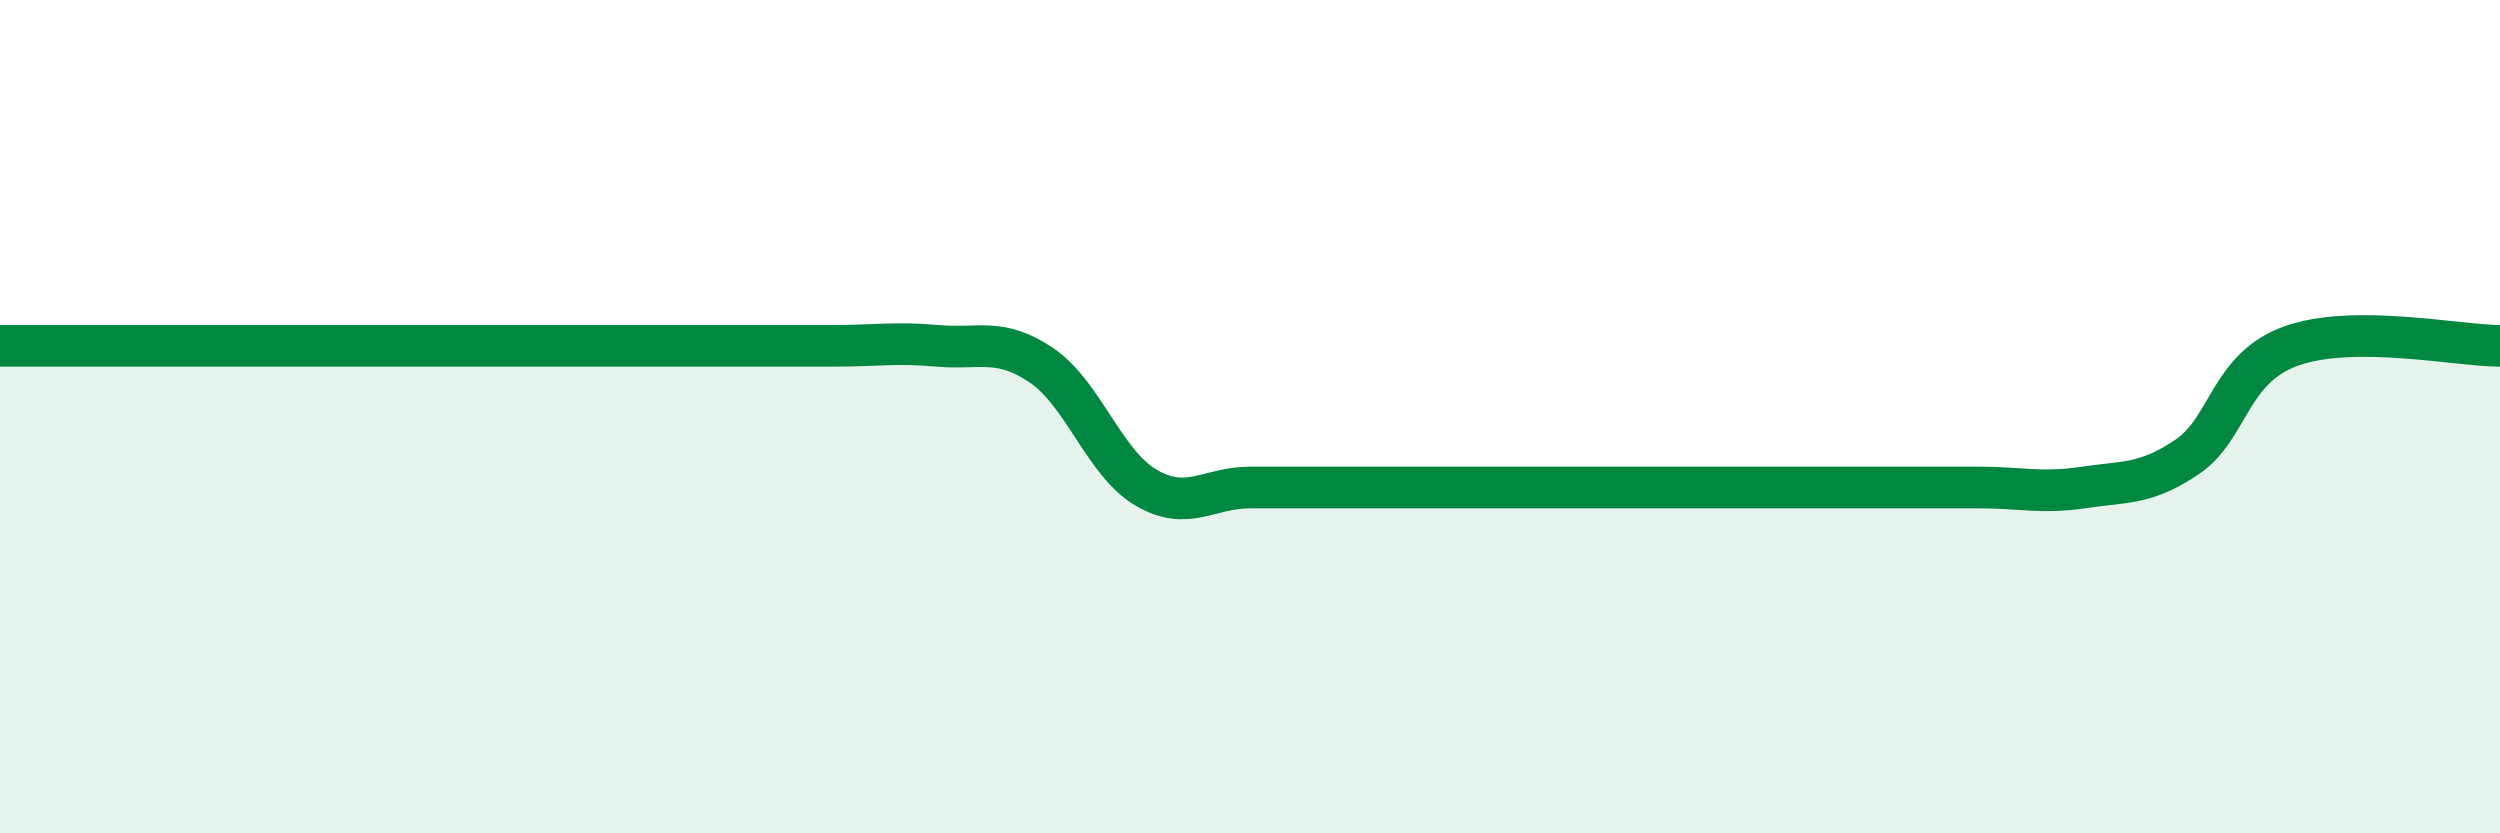
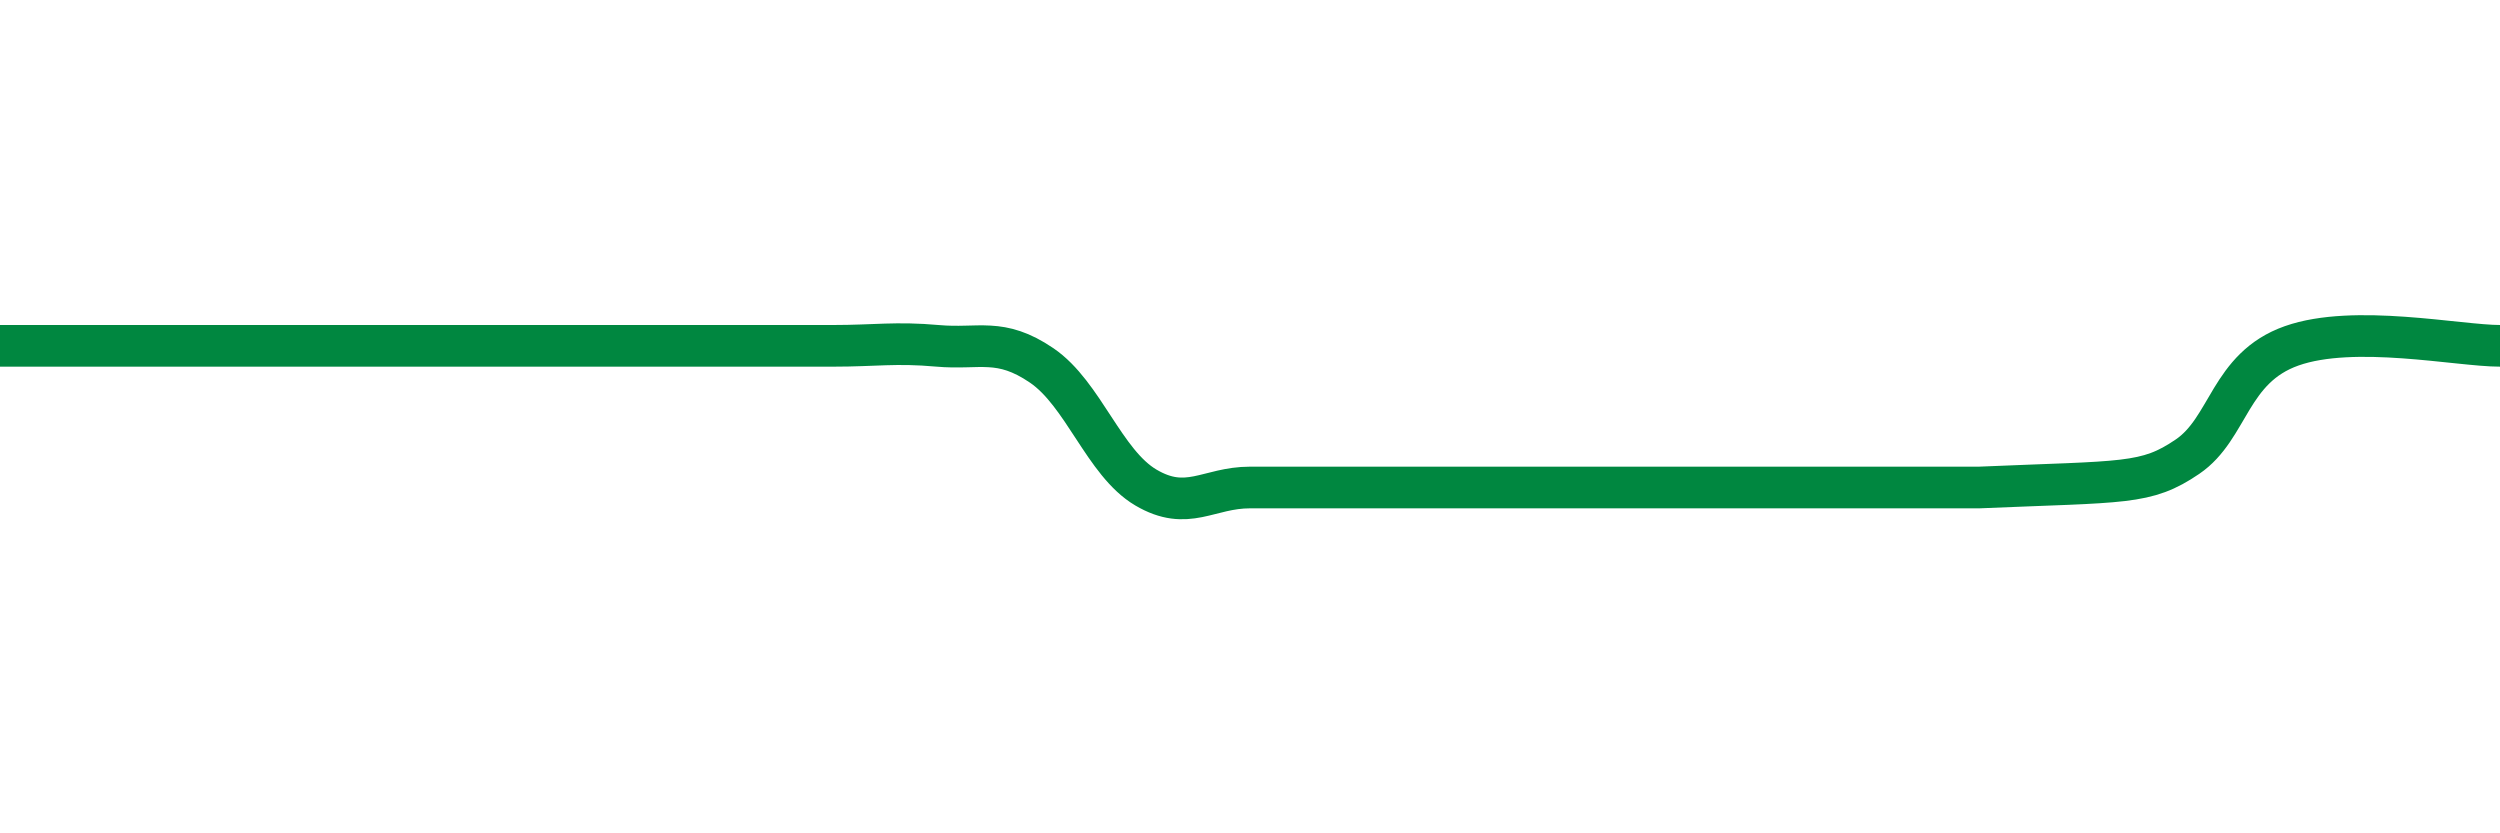
<svg xmlns="http://www.w3.org/2000/svg" width="60" height="20" viewBox="0 0 60 20">
-   <path d="M 0,8.3 C 0.5,8.3 1.5,8.3 2.5,8.3 C 3.5,8.3 4,8.3 5,8.3 C 6,8.3 6.5,8.3 7.5,8.3 C 8.5,8.3 9,8.3 10,8.3 C 11,8.3 11.5,8.3 12.5,8.3 C 13.5,8.3 14,8.3 15,8.3 C 16,8.3 16.5,8.3 17.5,8.3 C 18.5,8.3 19,8.3 20,8.3 C 21,8.3 21.5,8.21 22.5,8.3 C 23.5,8.39 24,8.09 25,8.77 C 26,9.45 26.5,11.11 27.5,11.7 C 28.5,12.29 29,11.7 30,11.7 C 31,11.7 31.5,11.7 32.5,11.7 C 33.5,11.7 34,11.7 35,11.7 C 36,11.7 36.5,11.7 37.5,11.7 C 38.5,11.7 39,11.7 40,11.7 C 41,11.7 41.5,11.7 42.5,11.7 C 43.5,11.7 44,11.7 45,11.7 C 46,11.7 46.5,11.7 47.5,11.7 C 48.5,11.7 49,11.85 50,11.7 C 51,11.55 51.5,11.64 52.5,10.96 C 53.5,10.28 53.5,8.83 55,8.3 C 56.5,7.77 59,8.3 60,8.3L60 20L0 20Z" fill="#008740" opacity="0.1" stroke-linecap="round" stroke-linejoin="round" />
-   <path d="M 0,8.3 C 0.5,8.3 1.5,8.3 2.5,8.3 C 3.5,8.3 4,8.3 5,8.3 C 6,8.3 6.5,8.3 7.5,8.3 C 8.5,8.3 9,8.3 10,8.3 C 11,8.3 11.5,8.3 12.5,8.3 C 13.5,8.3 14,8.3 15,8.3 C 16,8.3 16.5,8.3 17.5,8.3 C 18.5,8.3 19,8.3 20,8.3 C 21,8.3 21.5,8.21 22.5,8.3 C 23.5,8.39 24,8.09 25,8.77 C 26,9.45 26.5,11.11 27.5,11.7 C 28.5,12.29 29,11.7 30,11.7 C 31,11.7 31.5,11.7 32.5,11.7 C 33.5,11.7 34,11.7 35,11.7 C 36,11.7 36.5,11.7 37.5,11.7 C 38.5,11.7 39,11.7 40,11.7 C 41,11.7 41.5,11.7 42.5,11.7 C 43.5,11.7 44,11.7 45,11.7 C 46,11.7 46.5,11.7 47.5,11.7 C 48.5,11.7 49,11.85 50,11.7 C 51,11.55 51.5,11.64 52.5,10.96 C 53.5,10.28 53.5,8.83 55,8.3 C 56.5,7.77 59,8.3 60,8.3" stroke="#008740" stroke-width="1" fill="none" stroke-linecap="round" stroke-linejoin="round" />
+   <path d="M 0,8.3 C 0.5,8.3 1.5,8.3 2.5,8.3 C 3.5,8.3 4,8.3 5,8.3 C 6,8.3 6.5,8.3 7.5,8.3 C 8.5,8.3 9,8.3 10,8.3 C 11,8.3 11.5,8.3 12.5,8.3 C 13.5,8.3 14,8.3 15,8.3 C 16,8.3 16.5,8.3 17.5,8.3 C 18.5,8.3 19,8.3 20,8.3 C 21,8.3 21.5,8.21 22.5,8.3 C 23.5,8.39 24,8.09 25,8.77 C 26,9.45 26.5,11.11 27.5,11.7 C 28.5,12.29 29,11.7 30,11.7 C 31,11.7 31.5,11.7 32.5,11.7 C 33.5,11.7 34,11.7 35,11.7 C 36,11.7 36.5,11.7 37.5,11.7 C 38.5,11.7 39,11.7 40,11.7 C 41,11.7 41.5,11.7 42.5,11.7 C 43.5,11.7 44,11.7 45,11.7 C 46,11.7 46.5,11.7 47.5,11.7 C 51,11.55 51.5,11.64 52.5,10.96 C 53.5,10.28 53.5,8.83 55,8.3 C 56.5,7.77 59,8.3 60,8.3" stroke="#008740" stroke-width="1" fill="none" stroke-linecap="round" stroke-linejoin="round" />
</svg>